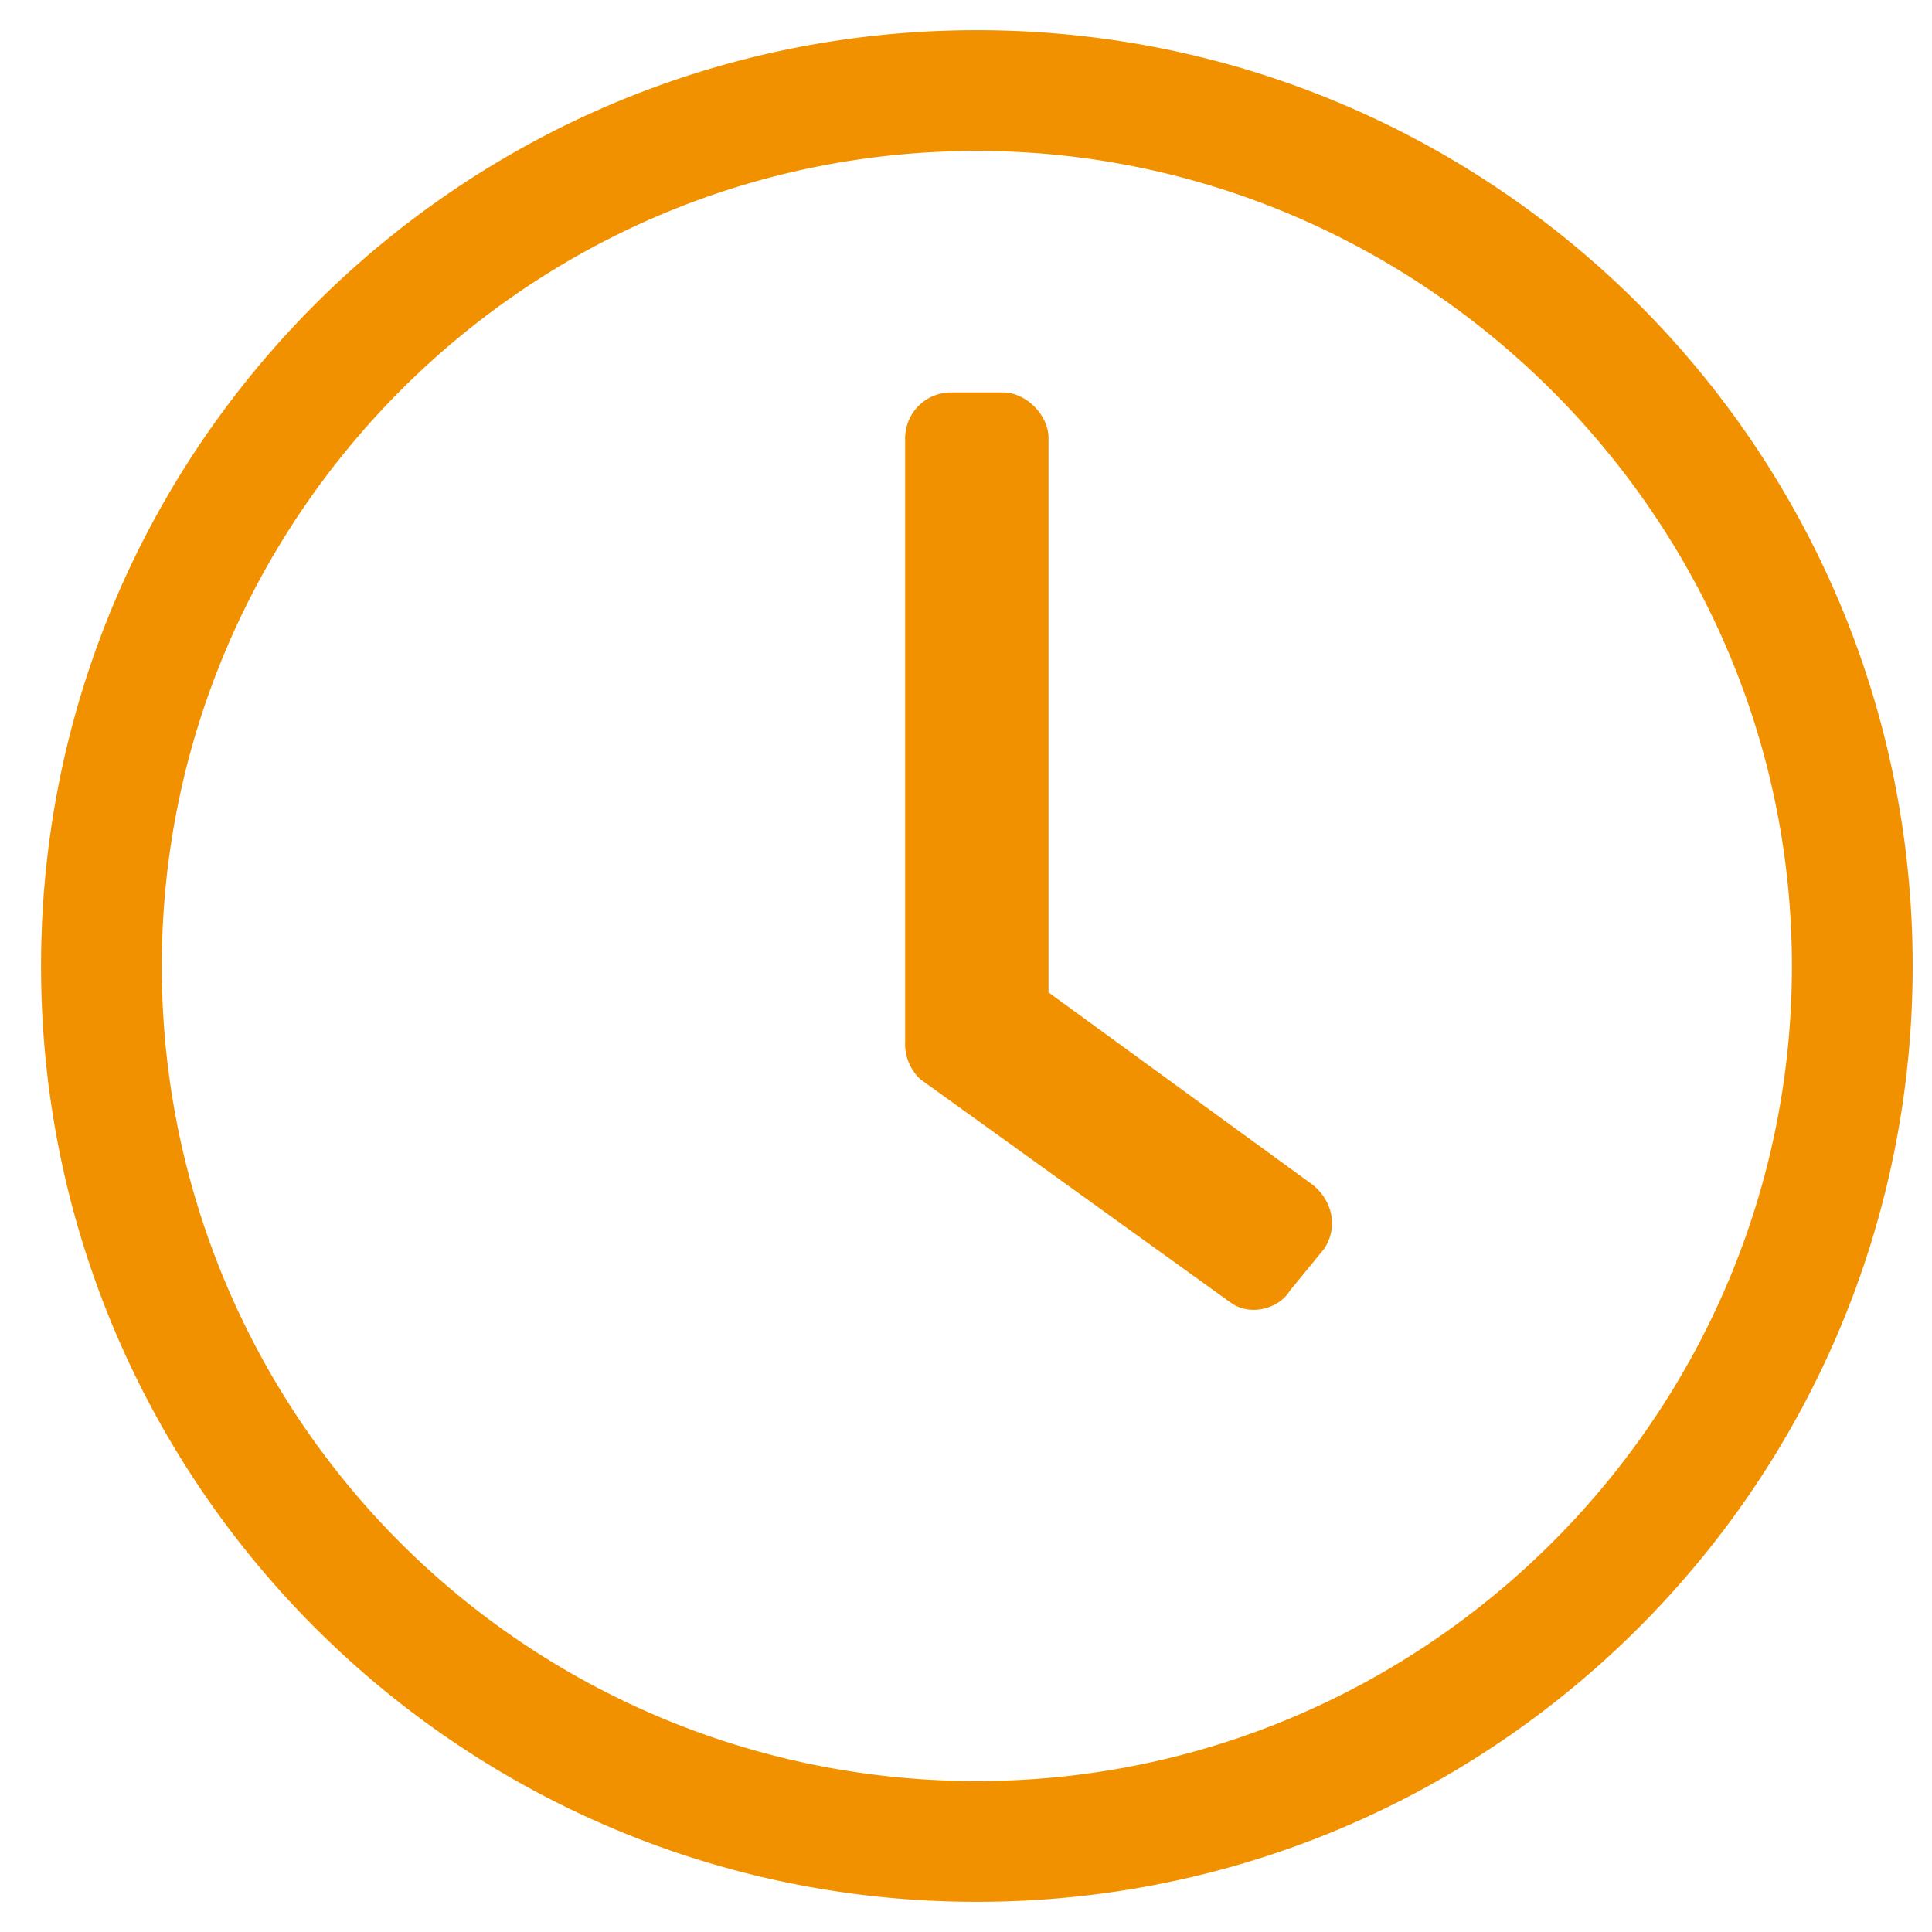
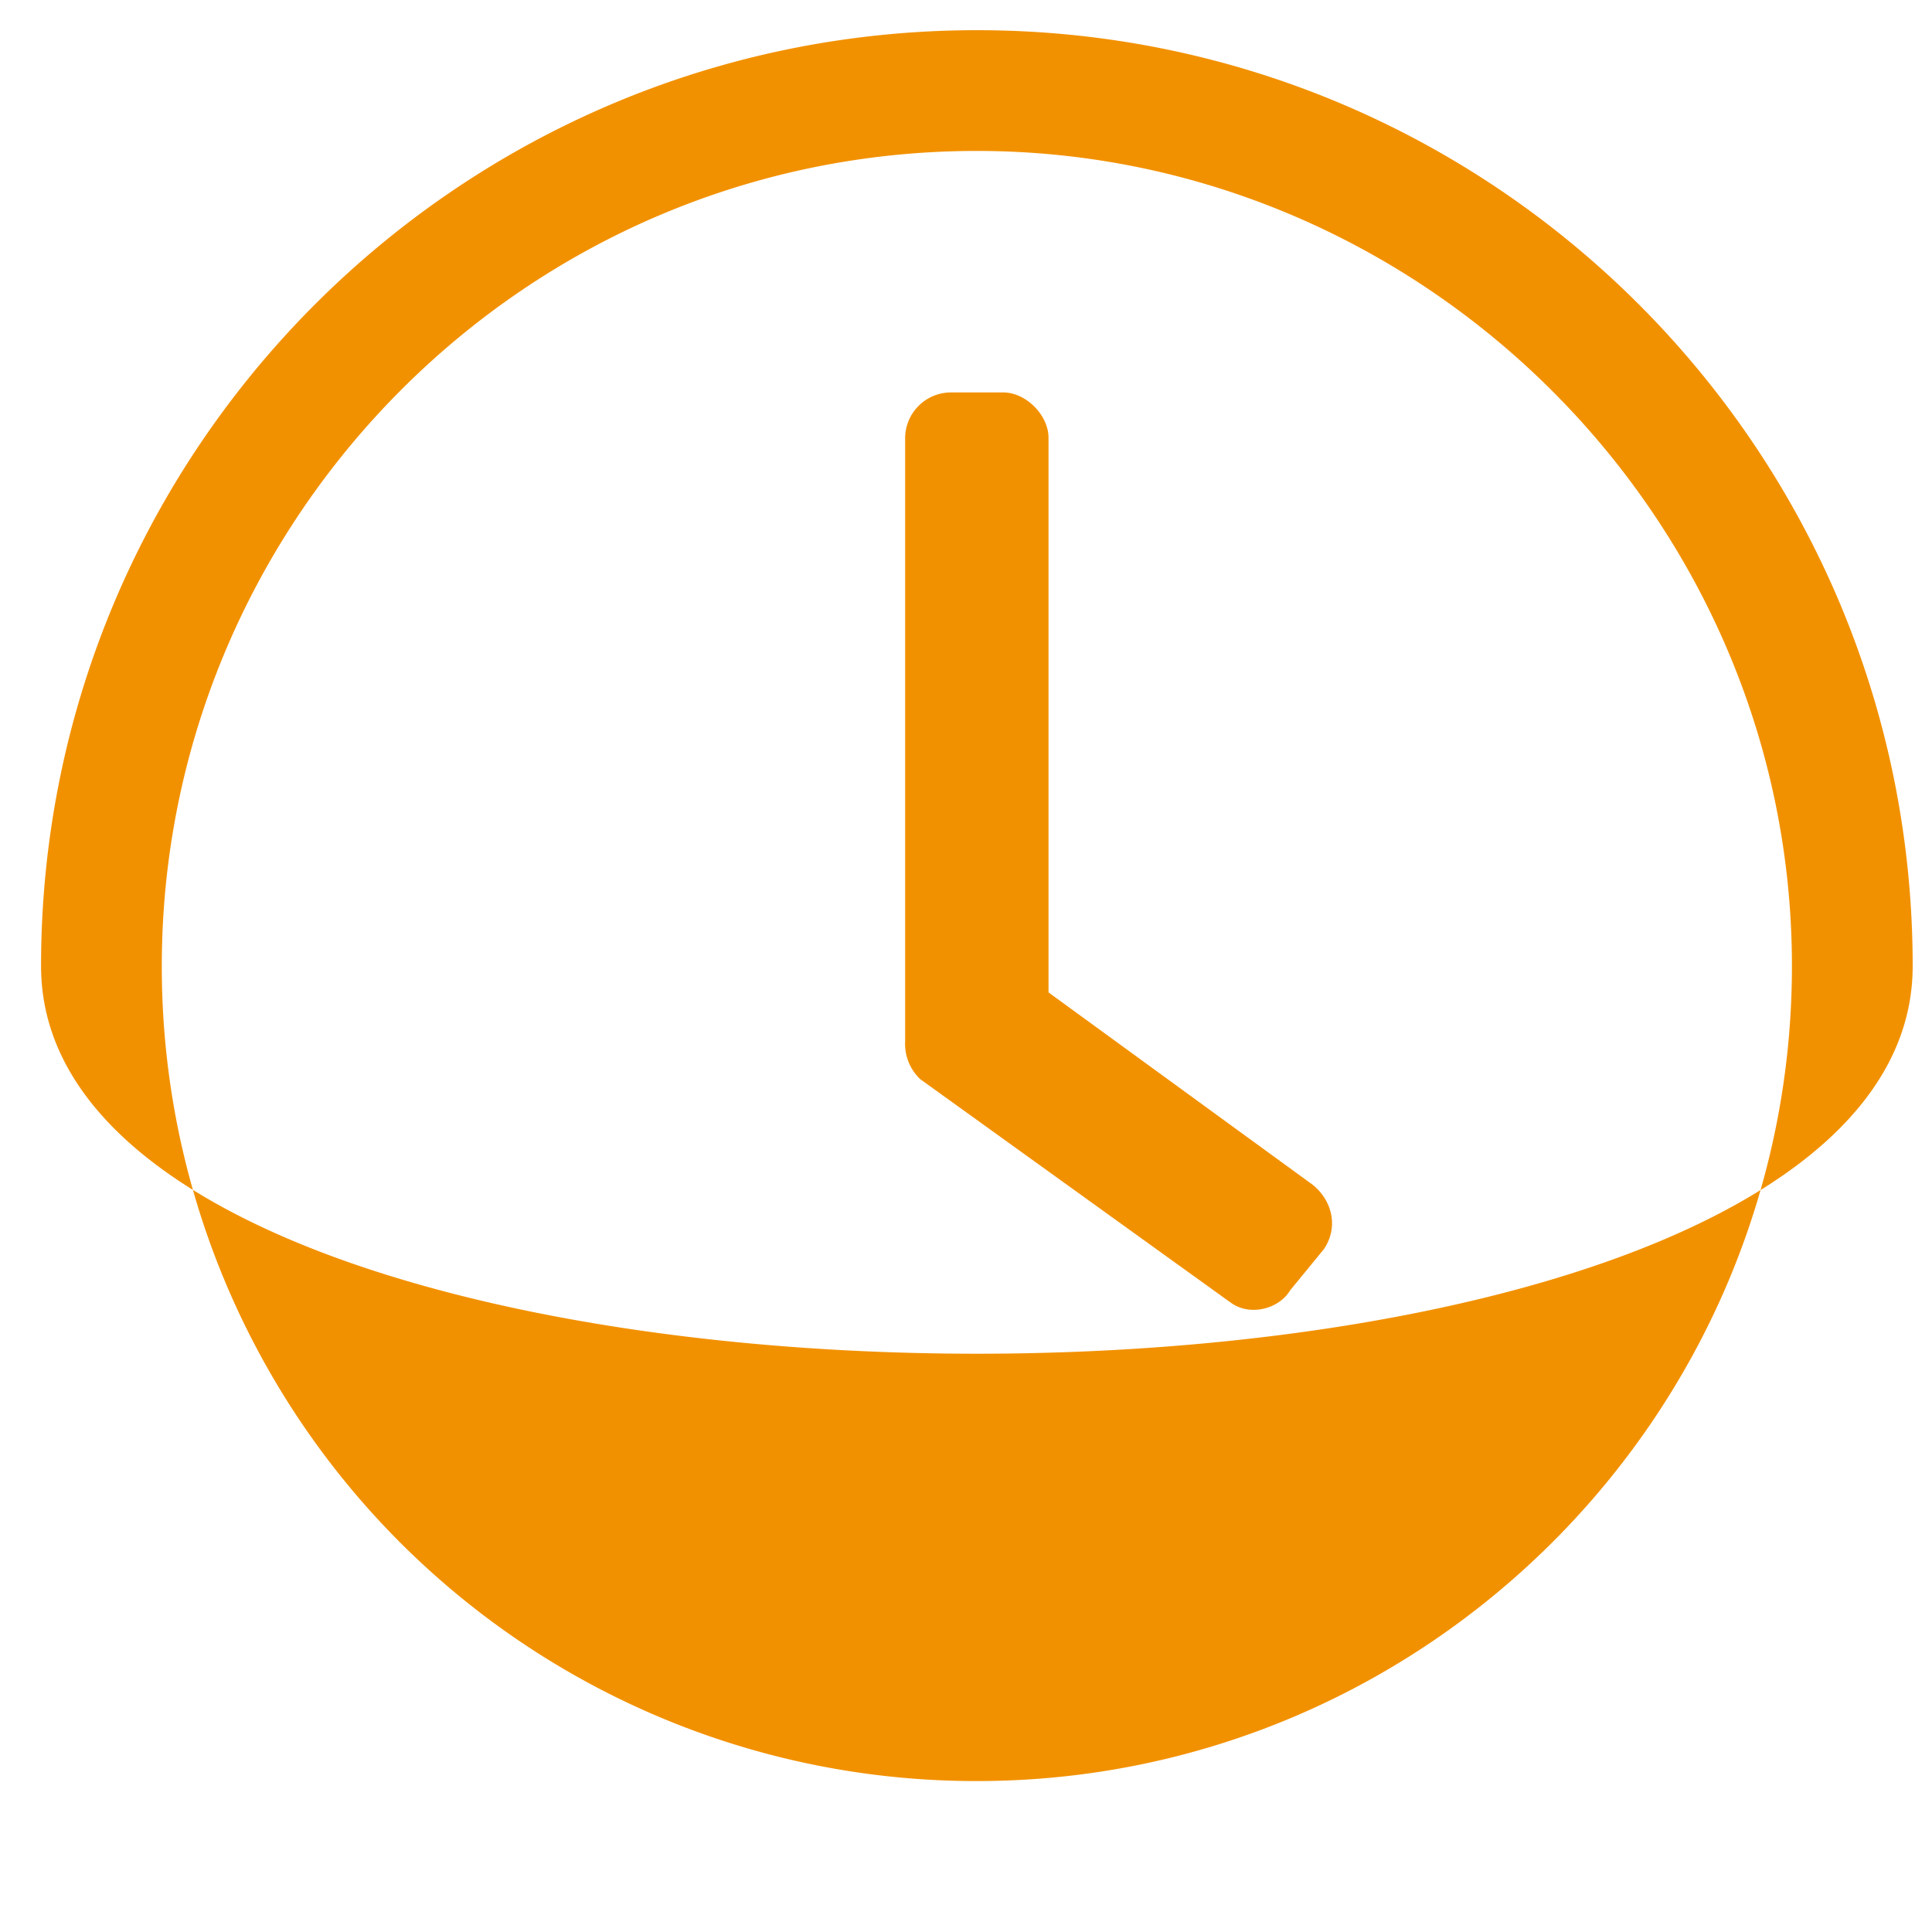
<svg xmlns="http://www.w3.org/2000/svg" width="24" height="24" fill="none">
-   <path d="M12.136.375C18.558.375 23.76 5.578 23.76 12s-5.203 11.625-11.625 11.625S.51 18.422.51 12 5.714.375 12.136.375ZM22.26 12c0-5.578-4.594-10.125-10.125-10.125C6.51 1.875 2.01 6.469 2.01 12a10.113 10.113 0 0 0 10.125 10.125c5.578 0 10.125-4.547 10.125-10.125Zm-6.985 4.172-3.843-2.766a.602.602 0 0 1-.188-.469v-7.5a.57.57 0 0 1 .563-.562h.656c.281 0 .562.281.562.563v6.89l3.282 2.39c.234.188.328.516.14.798l-.422.515c-.14.235-.515.328-.75.14Z" fill="#F29100" />
+   <path d="M12.136.375C18.558.375 23.76 5.578 23.76 12S.51 18.422.51 12 5.714.375 12.136.375ZM22.26 12c0-5.578-4.594-10.125-10.125-10.125C6.51 1.875 2.01 6.469 2.01 12a10.113 10.113 0 0 0 10.125 10.125c5.578 0 10.125-4.547 10.125-10.125Zm-6.985 4.172-3.843-2.766a.602.602 0 0 1-.188-.469v-7.5a.57.57 0 0 1 .563-.562h.656c.281 0 .562.281.562.563v6.89l3.282 2.39c.234.188.328.516.14.798l-.422.515c-.14.235-.515.328-.75.14Z" fill="#F29100" />
</svg>